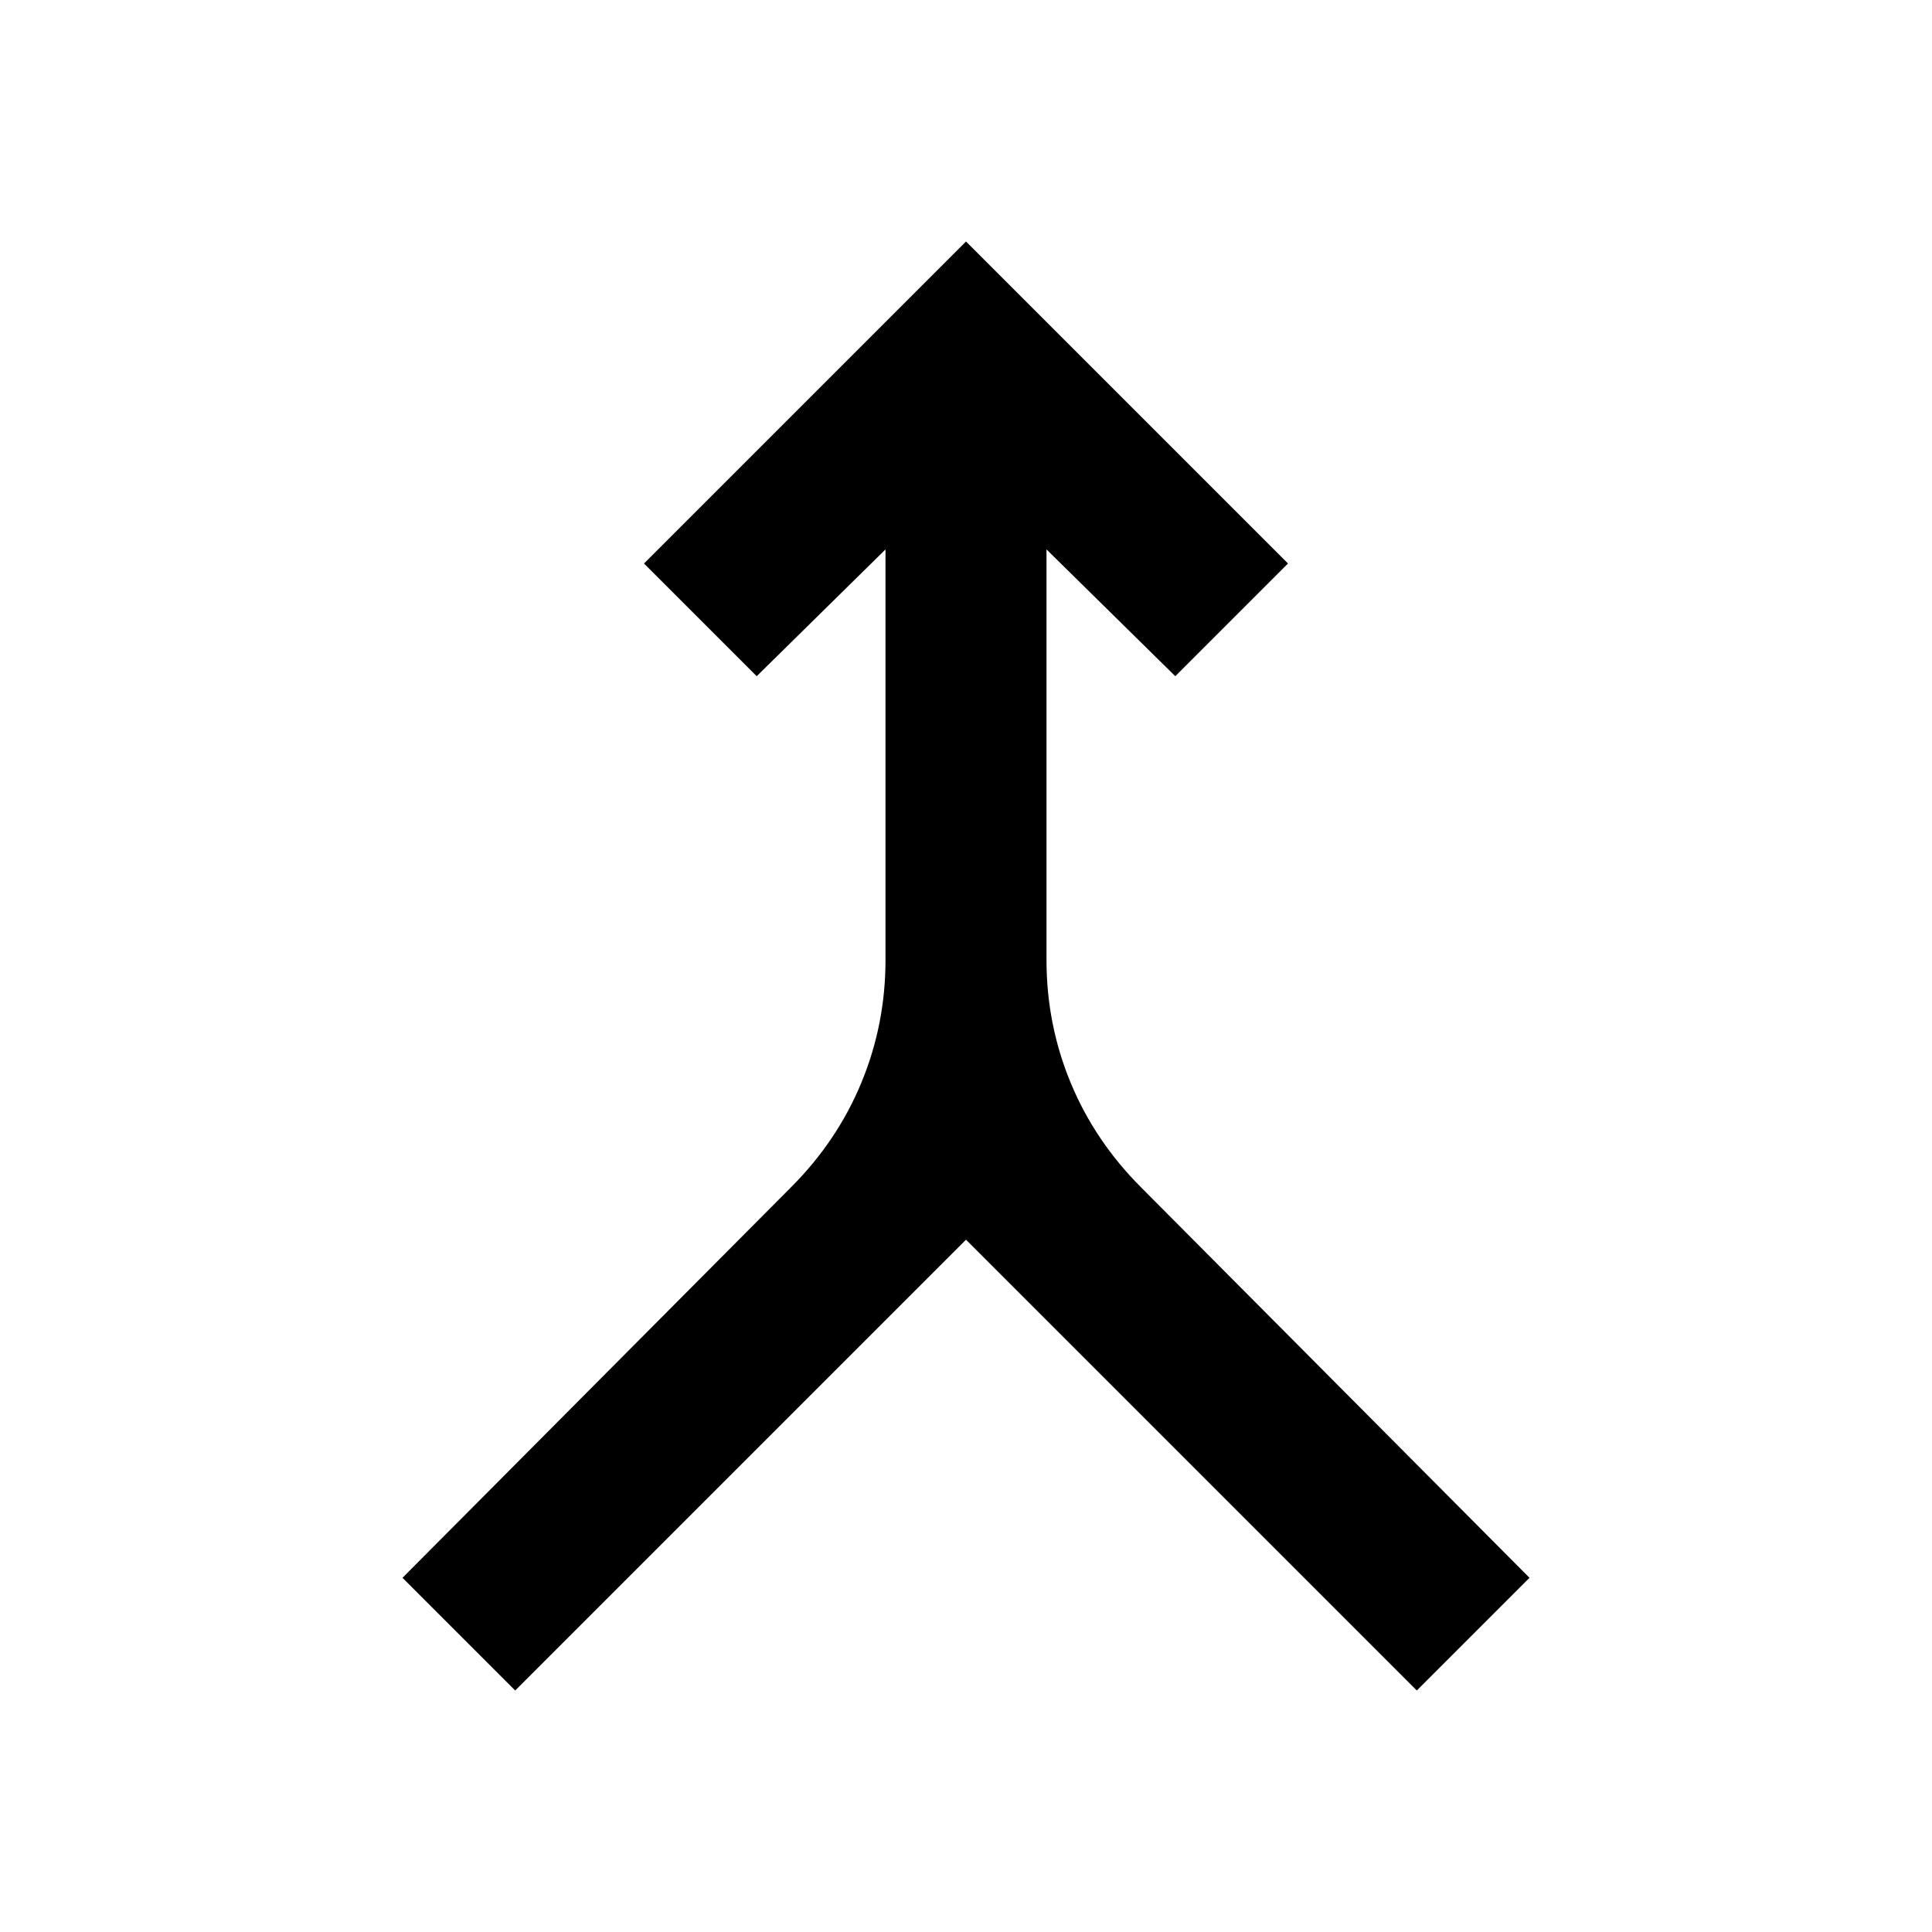
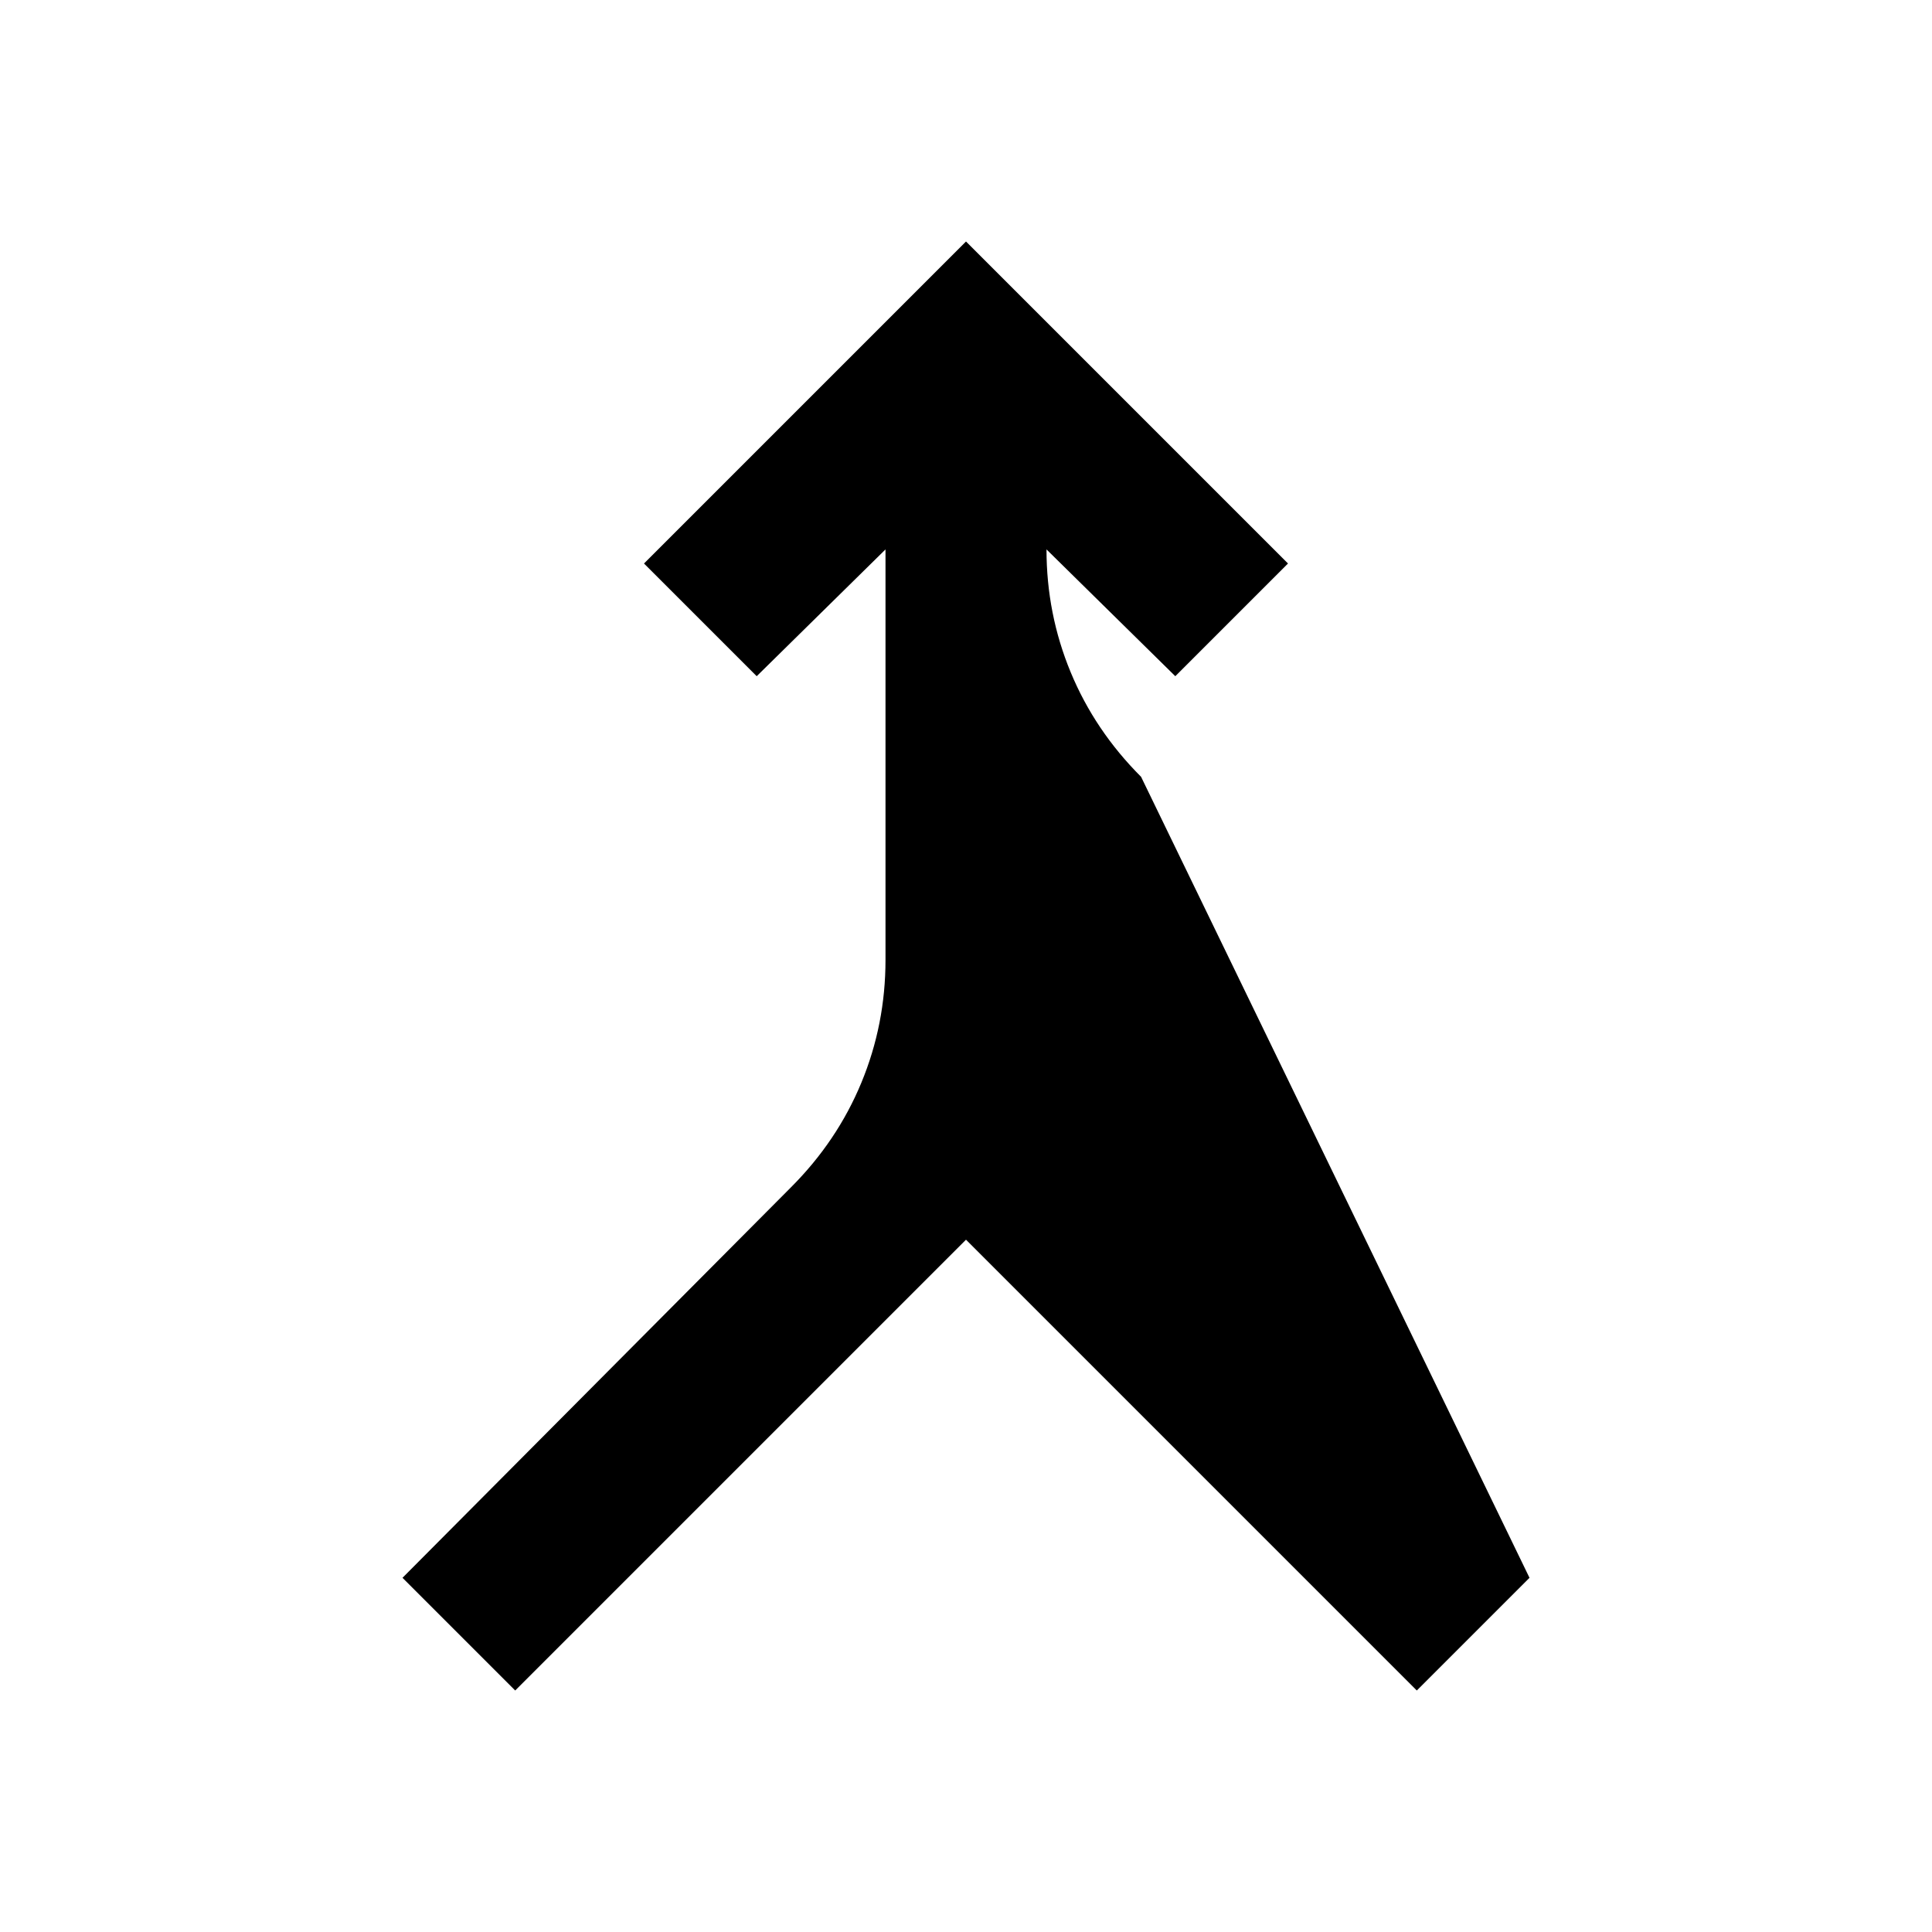
<svg xmlns="http://www.w3.org/2000/svg" width="800" height="800" viewBox="0 0 24 24">
-   <path fill="currentColor" d="M6.4 21L5 19.6l4.825-4.85q.575-.575.875-1.3t.3-1.525v-5.1L9.4 8.4L8 7l4-4l4 4l-1.4 1.4L13 6.825v5.1q0 .8.3 1.525t.875 1.3L19 19.6L17.6 21L12 15.4z" />
+   <path fill="currentColor" d="M6.4 21L5 19.6l4.825-4.85q.575-.575.875-1.3t.3-1.525v-5.1L9.4 8.4L8 7l4-4l4 4l-1.4 1.4L13 6.825q0 .8.3 1.525t.875 1.3L19 19.6L17.6 21L12 15.4z" />
</svg>